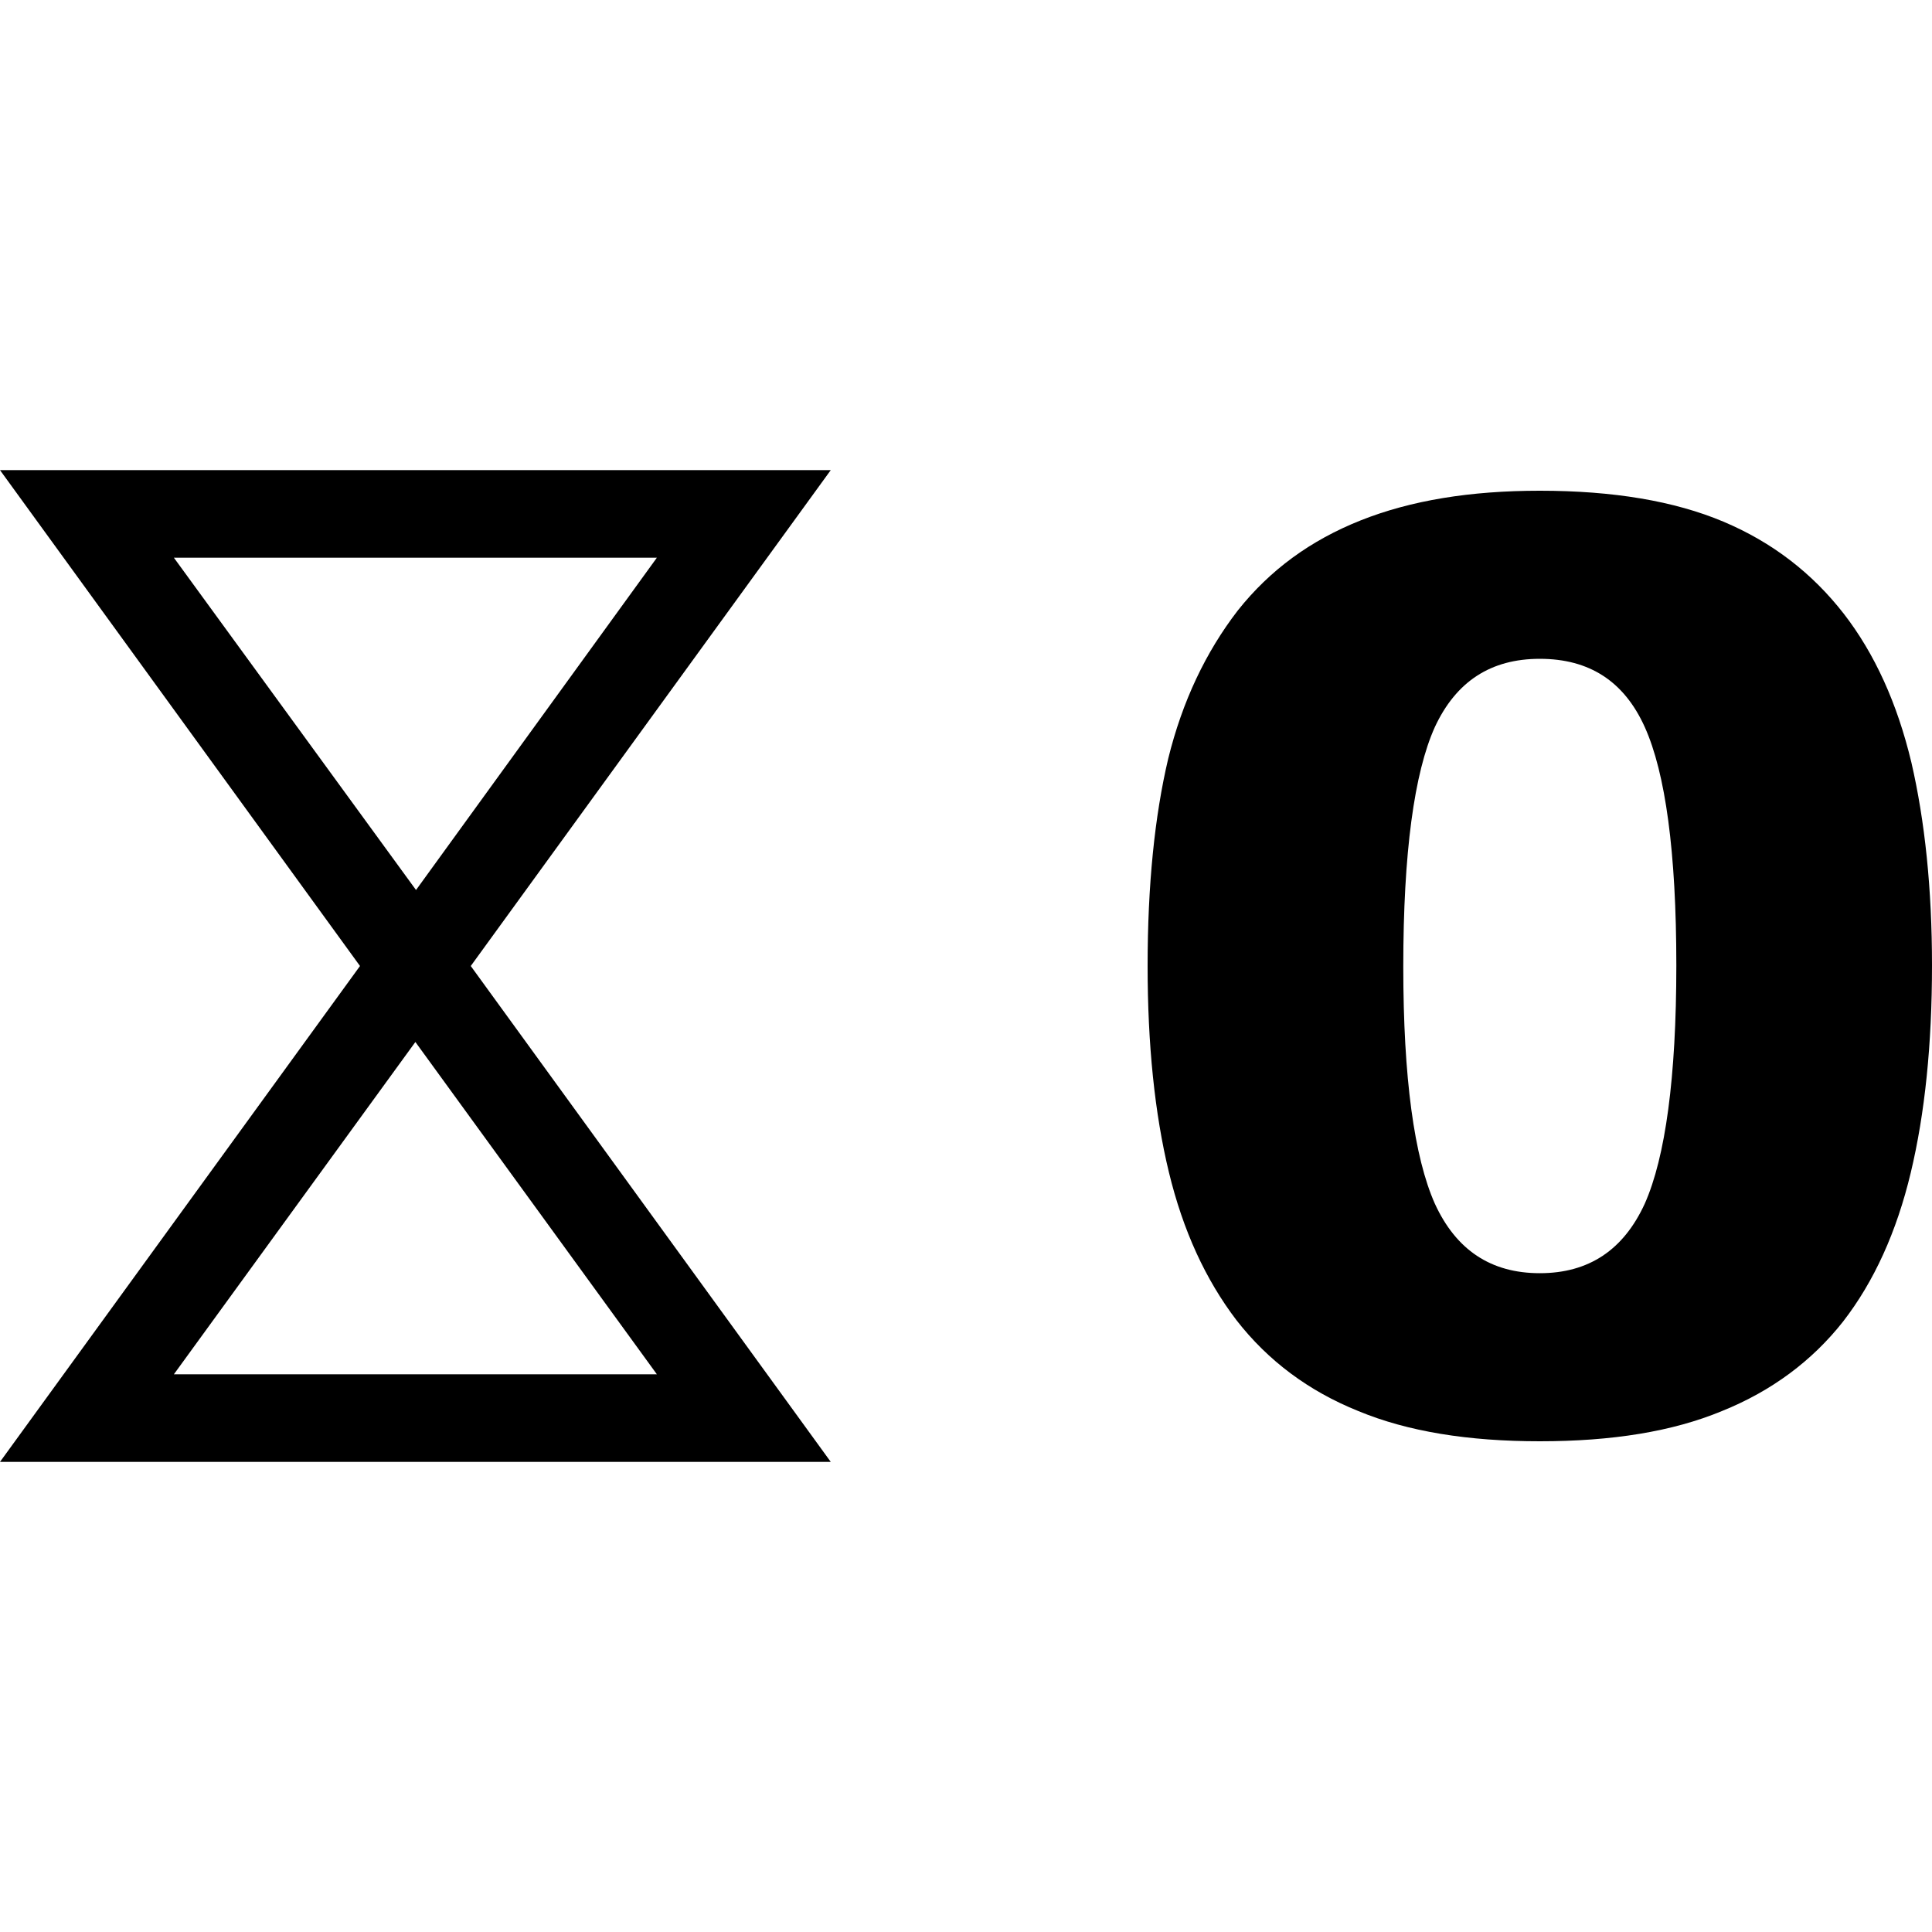
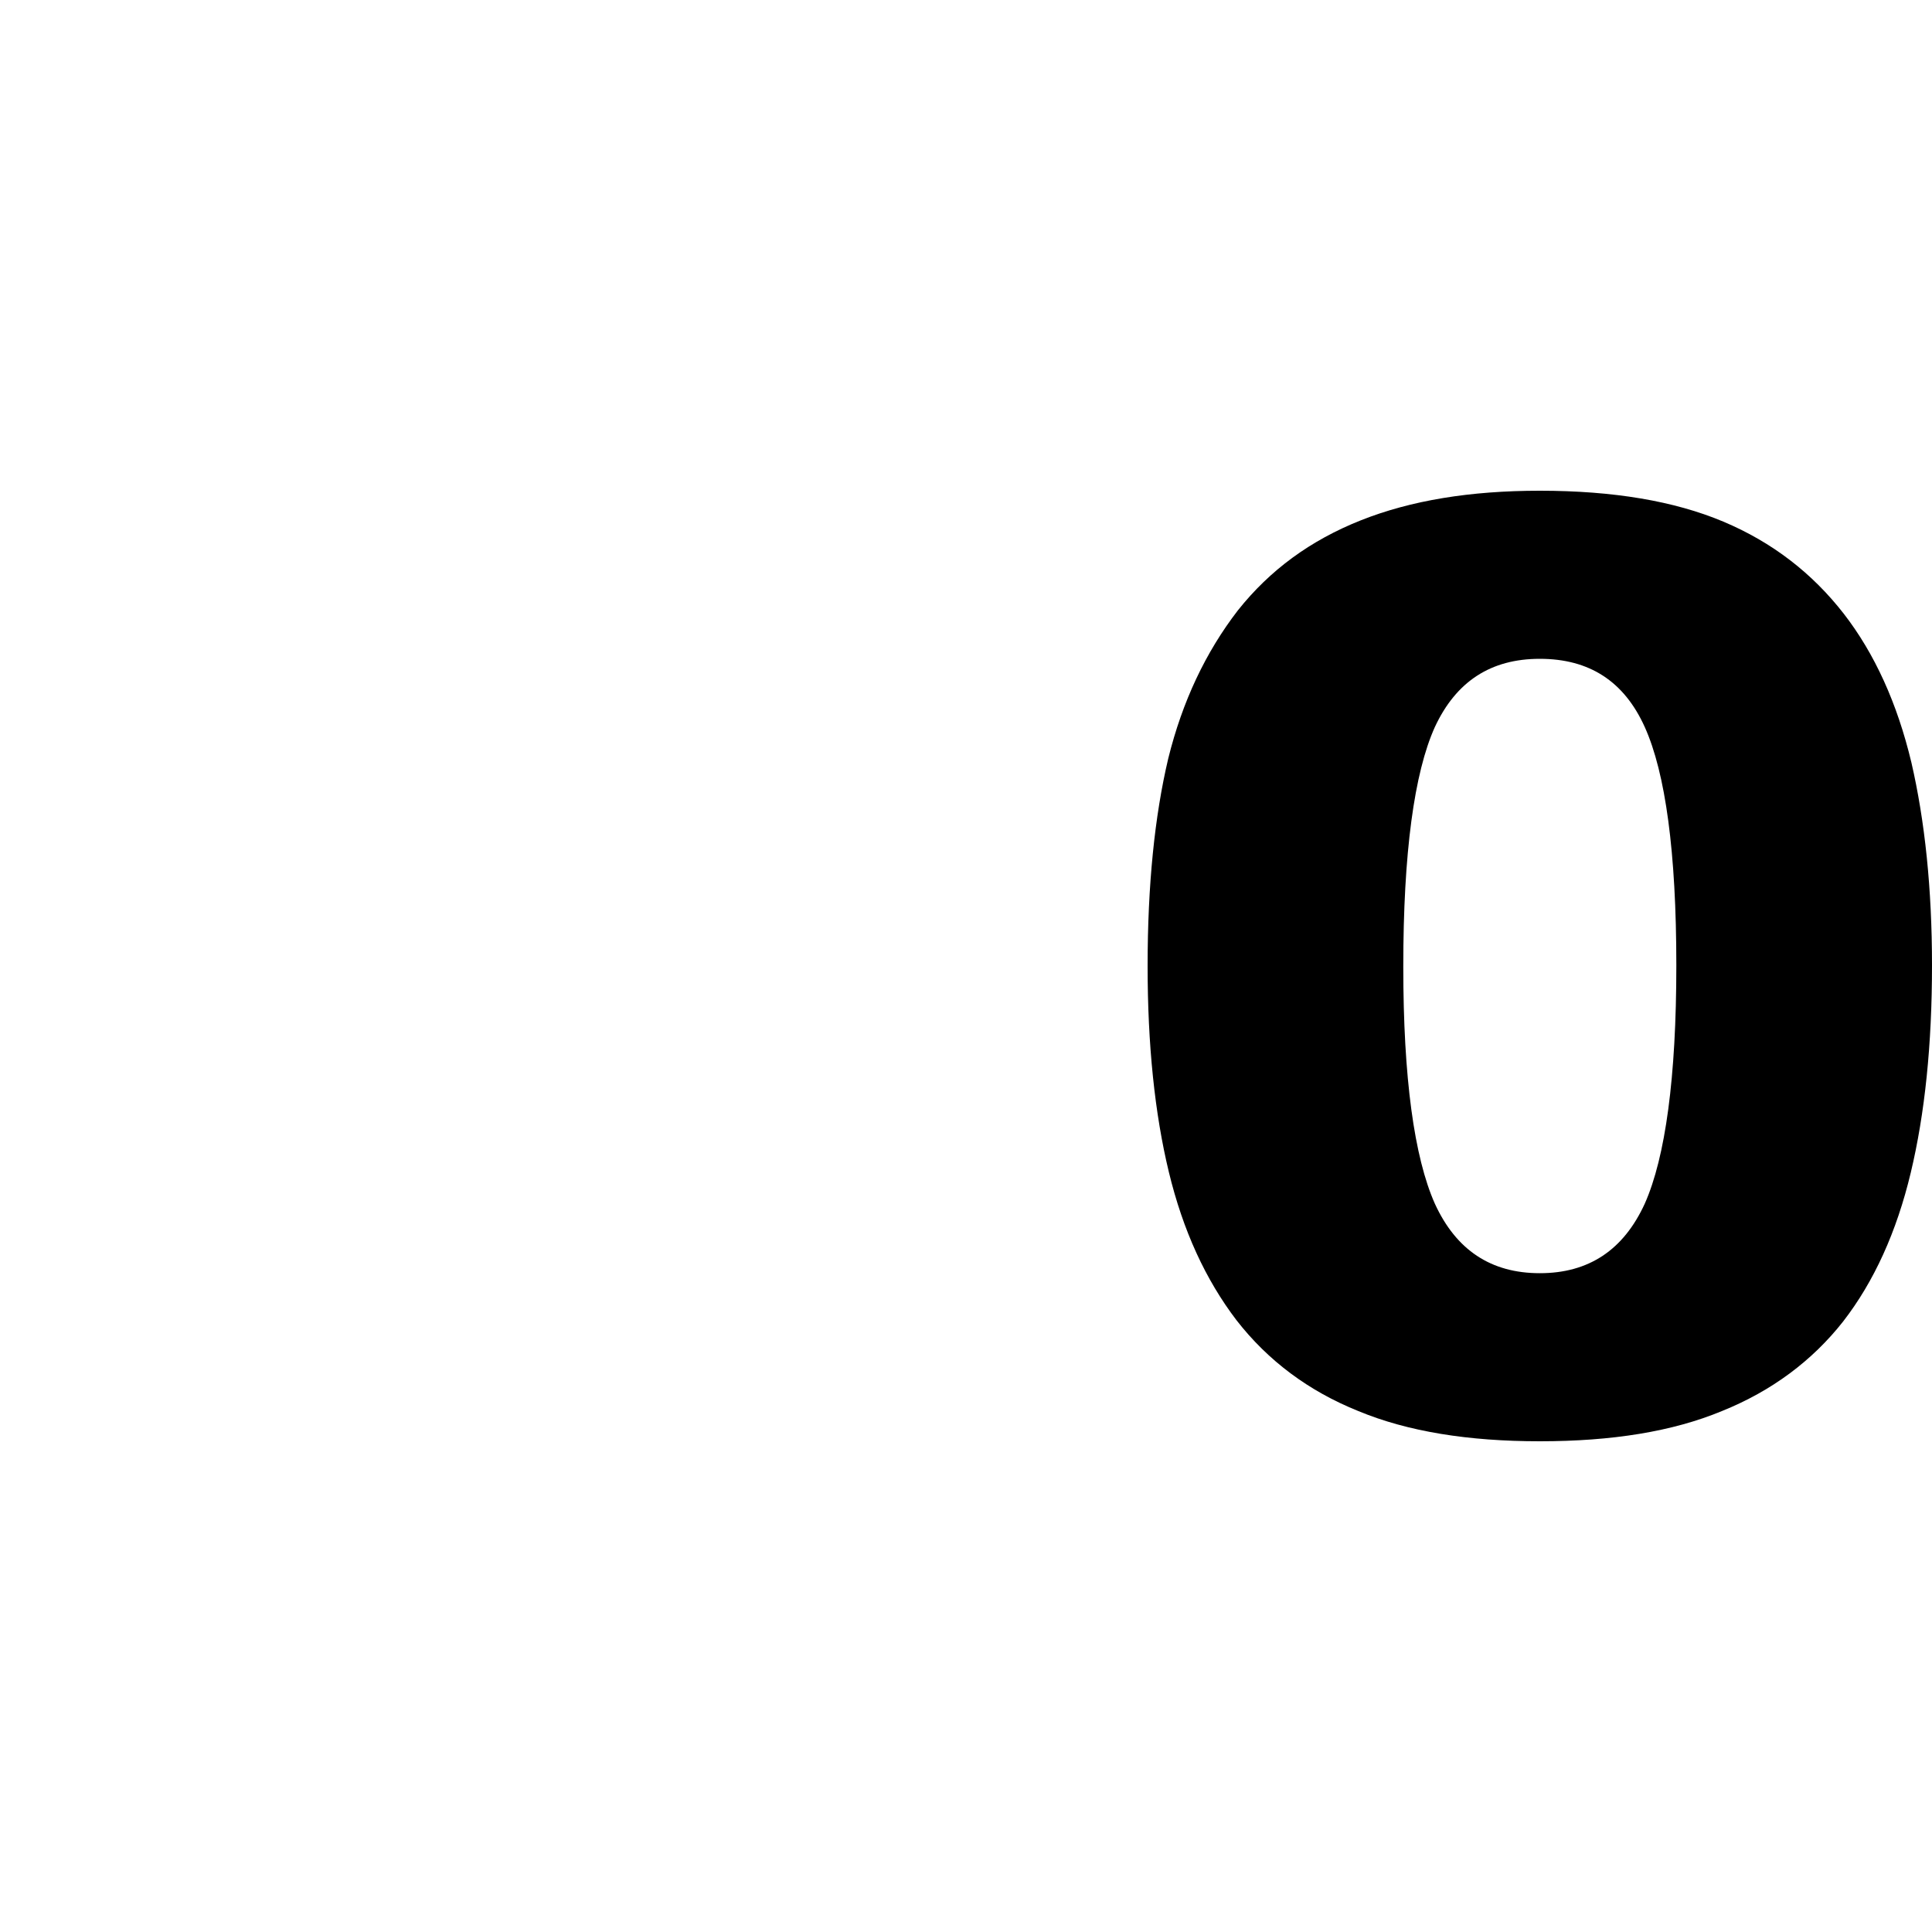
<svg xmlns="http://www.w3.org/2000/svg" xml:space="preserve" width="30px" height="30px" version="1.1" style="shape-rendering:geometricPrecision; text-rendering:geometricPrecision; image-rendering:optimizeQuality; fill-rule:evenodd; clip-rule:evenodd" viewBox="0 0 30 30">
  <defs>
    <style type="text/css">
   
    .fil0 {fill:black;fill-rule:nonzero}
   
  </style>
  </defs>
  <g id="Слой_x0020_1">
    <g id="_2826512551408">
-       <path class="fil0" d="M7.31 15l5.59 7.7 -12.9 0 5.59 -7.7 -5.59 -7.7 12.9 0 -5.59 7.7zm2.89 6.34l-3.75 -5.16 -3.75 5.16 7.5 0zm-7.5 -12.68l3.76 5.16 3.74 -5.16 -7.5 0z" />
      <path class="fil0" d="M30 14.99c0,1.23 -0.11,2.3 -0.33,3.22 -0.22,0.92 -0.57,1.69 -1.05,2.31 -0.48,0.61 -1.11,1.08 -1.88,1.39 -0.77,0.32 -1.71,0.47 -2.83,0.47 -1.11,0 -2.05,-0.15 -2.82,-0.47 -0.77,-0.31 -1.4,-0.78 -1.89,-1.41 -0.48,-0.63 -0.83,-1.39 -1.05,-2.3 -0.22,-0.91 -0.33,-1.98 -0.33,-3.2 0,-1.26 0.11,-2.33 0.32,-3.22 0.22,-0.89 0.58,-1.65 1.08,-2.3 0.5,-0.63 1.13,-1.09 1.91,-1.4 0.78,-0.31 1.7,-0.46 2.78,-0.46 1.14,0 2.09,0.16 2.85,0.48 0.76,0.32 1.38,0.8 1.87,1.43 0.48,0.62 0.83,1.39 1.05,2.31 0.21,0.91 0.32,1.96 0.32,3.15zm-3.97 0c0,-1.76 -0.17,-2.99 -0.49,-3.7 -0.32,-0.71 -0.86,-1.06 -1.63,-1.06 -0.76,0 -1.3,0.35 -1.63,1.06 -0.32,0.71 -0.49,1.95 -0.49,3.72 0,1.73 0.17,2.96 0.49,3.68 0.33,0.72 0.87,1.08 1.63,1.08 0.76,0 1.3,-0.36 1.63,-1.08 0.32,-0.72 0.49,-1.96 0.49,-3.7z" />
    </g>
  </g>
</svg>